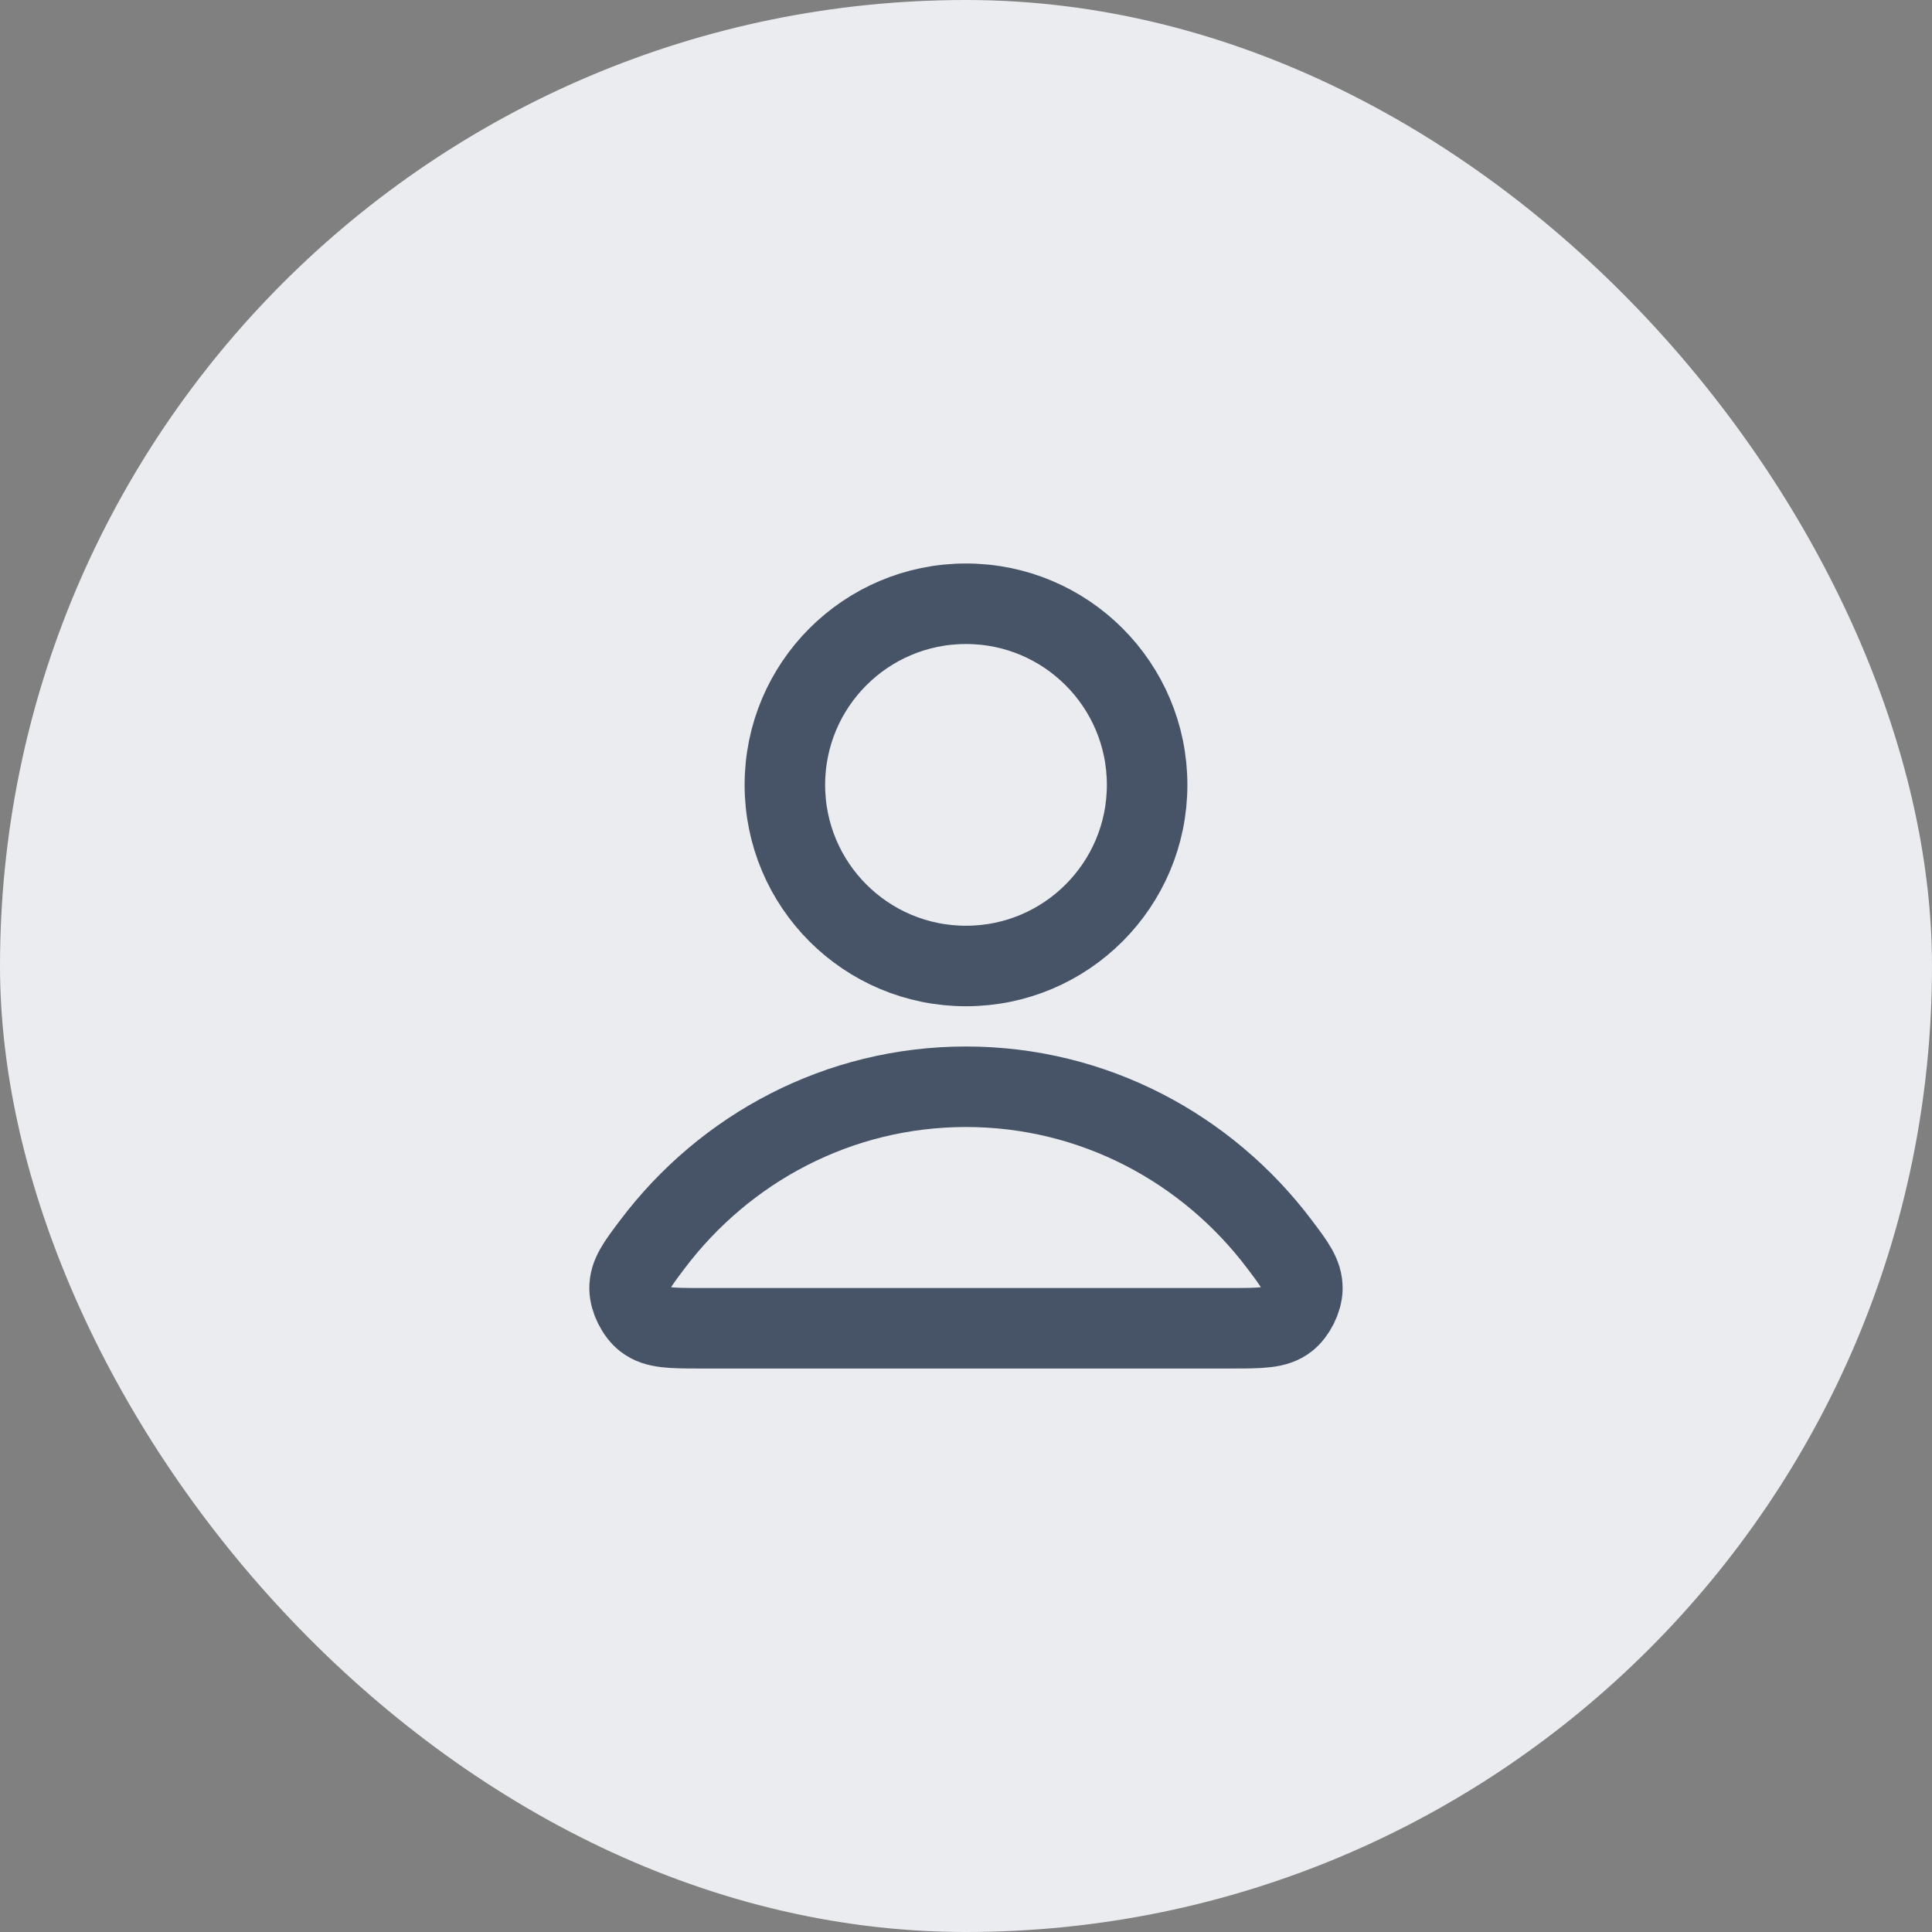
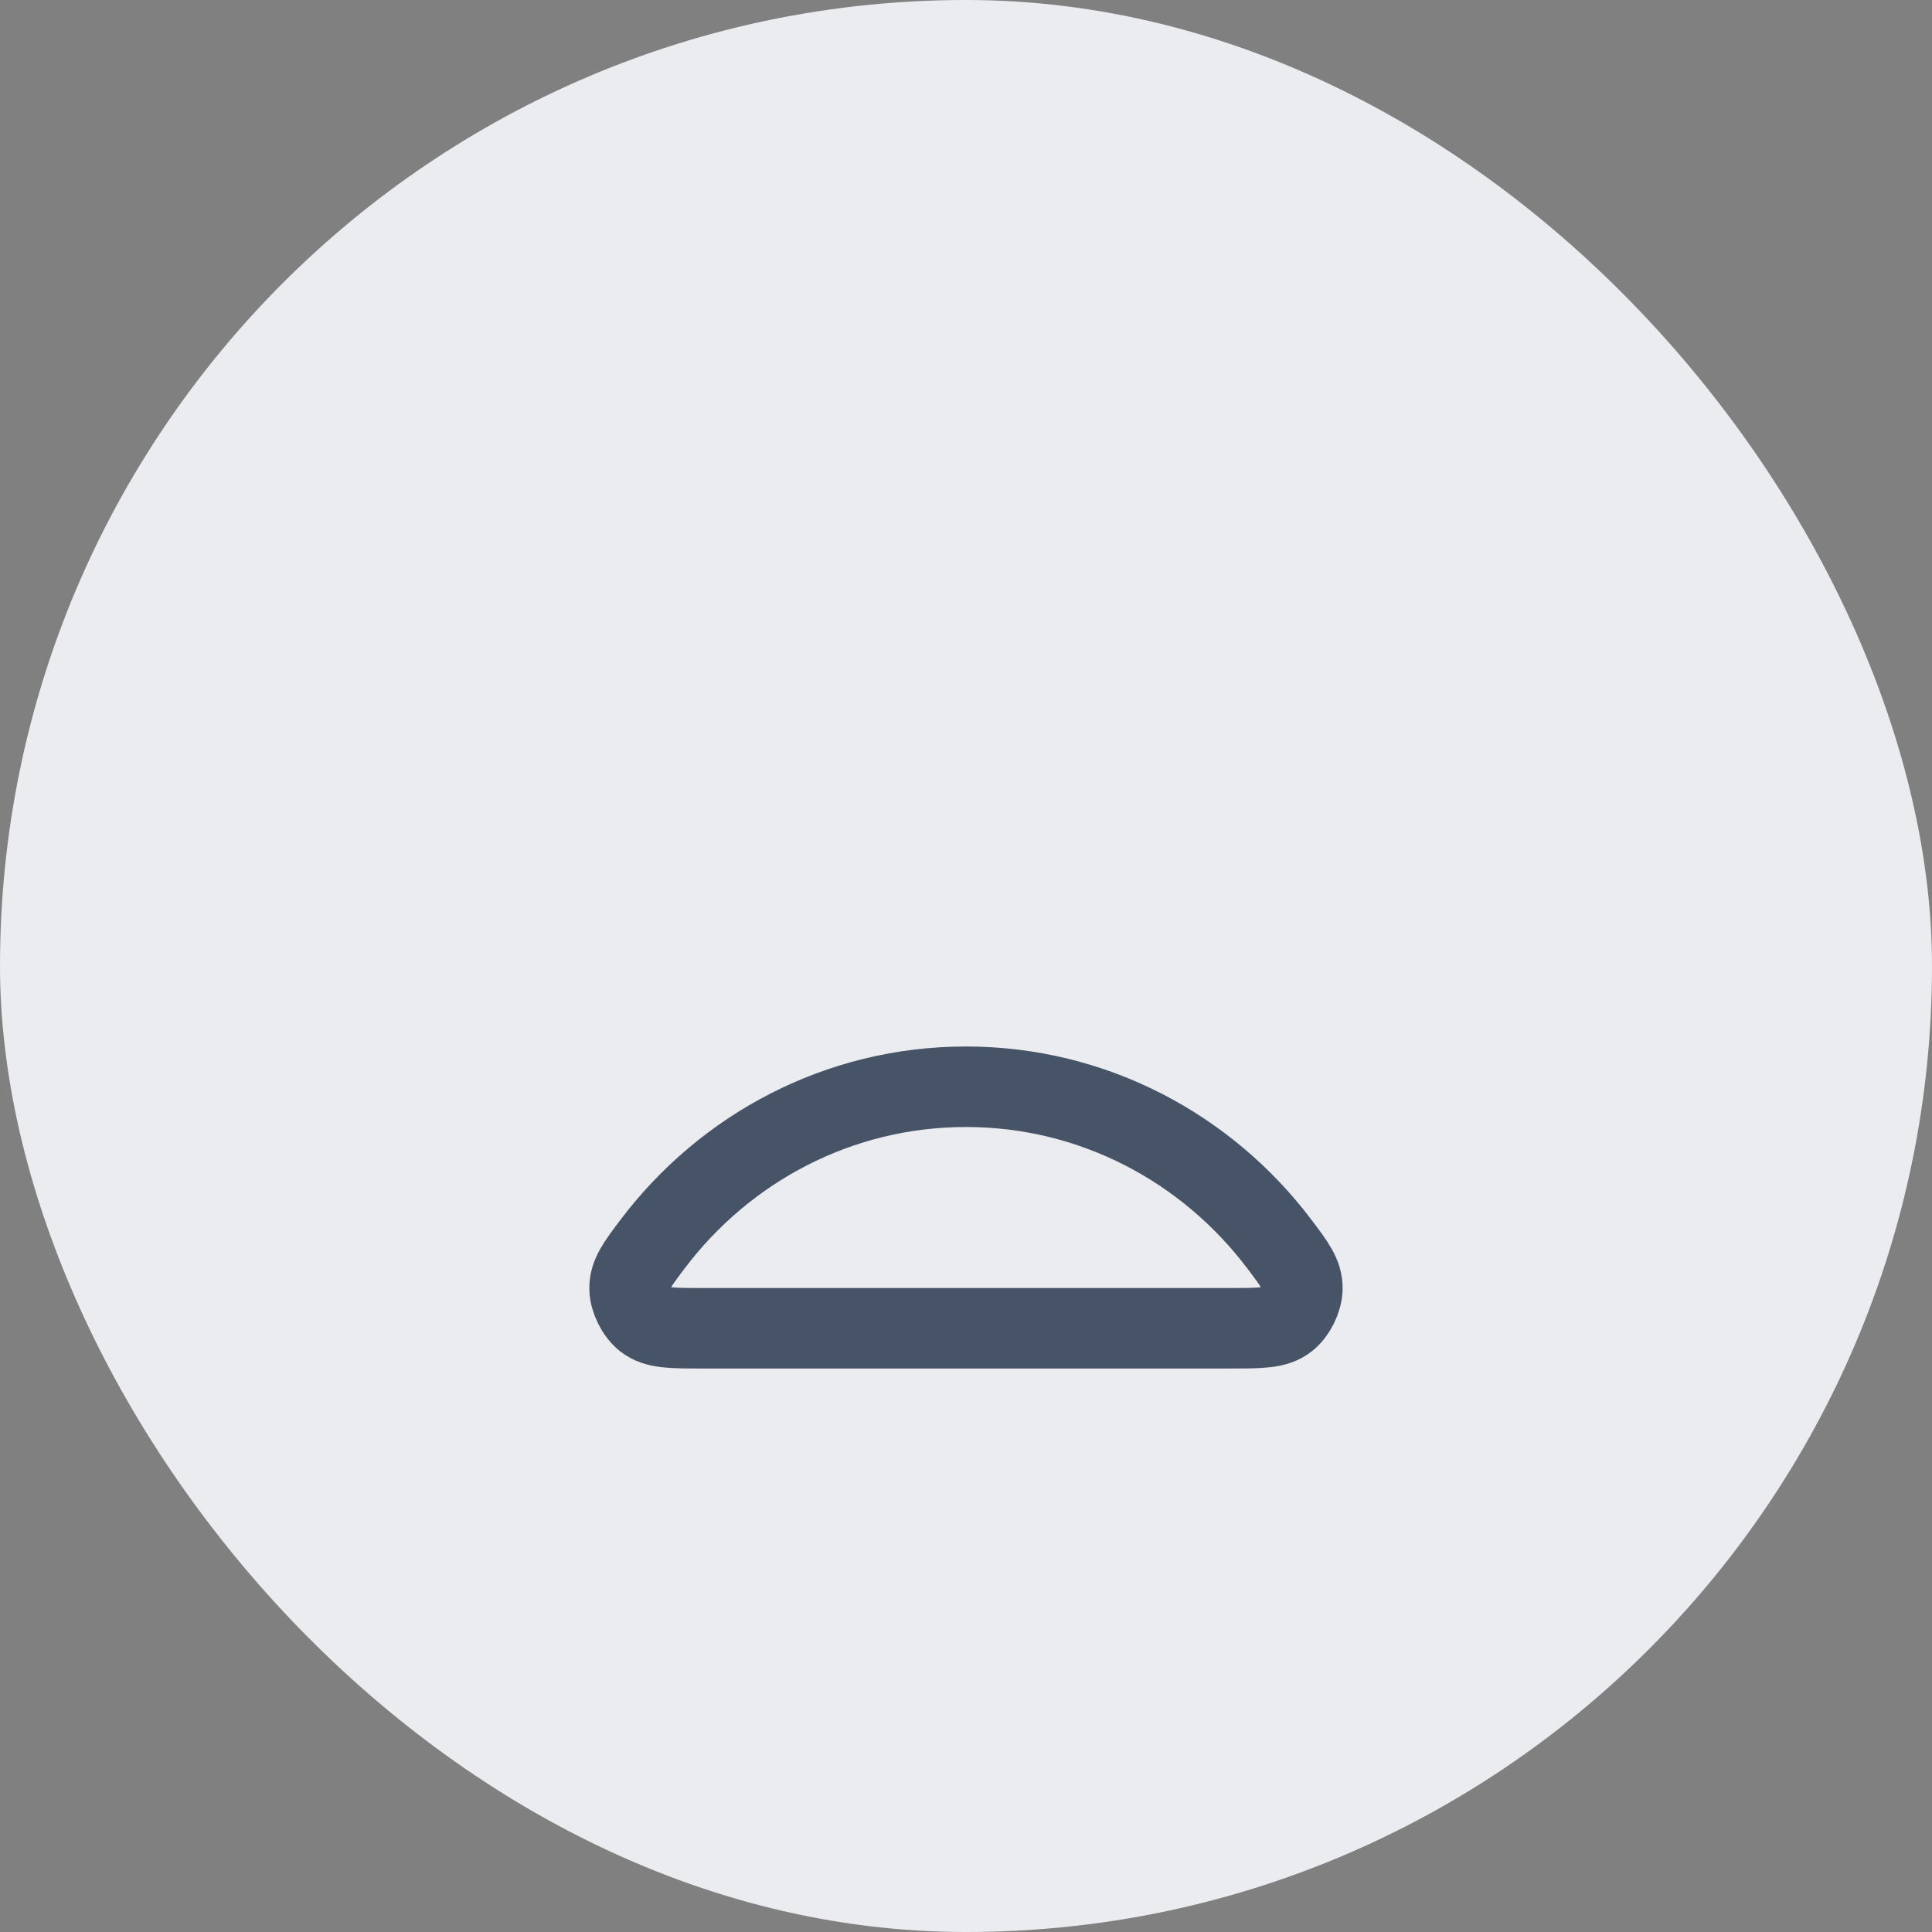
<svg xmlns="http://www.w3.org/2000/svg" width="40" height="40" viewBox="0 0 40 40" fill="none">
  <rect x="0" y="0" width="40" height="40" fill="#808080" stroke="none" />
  <rect width="40" height="40" rx="20" fill="#EAECF0" />
  <path d="M20 22.5C17.358 22.5 15.008 23.776 13.513 25.755C13.191 26.181 13.03 26.394 13.035 26.682C13.039 26.904 13.179 27.185 13.354 27.322C13.581 27.5 13.894 27.5 14.522 27.5H25.477C26.105 27.5 26.419 27.5 26.645 27.322C26.82 27.185 26.96 26.904 26.964 26.682C26.969 26.394 26.808 26.181 26.486 25.755C24.991 23.776 22.641 22.5 20 22.5Z" stroke="#475467" stroke-width="1.667" stroke-linecap="round" stroke-linejoin="round" />
-   <path d="M20 20C22.071 20 23.75 18.321 23.75 16.25C23.75 14.179 22.071 12.5 20 12.5C17.928 12.5 16.25 14.179 16.25 16.25C16.25 18.321 17.928 20 20 20Z" stroke="#475467" stroke-width="1.667" stroke-linecap="round" stroke-linejoin="round" />
</svg>